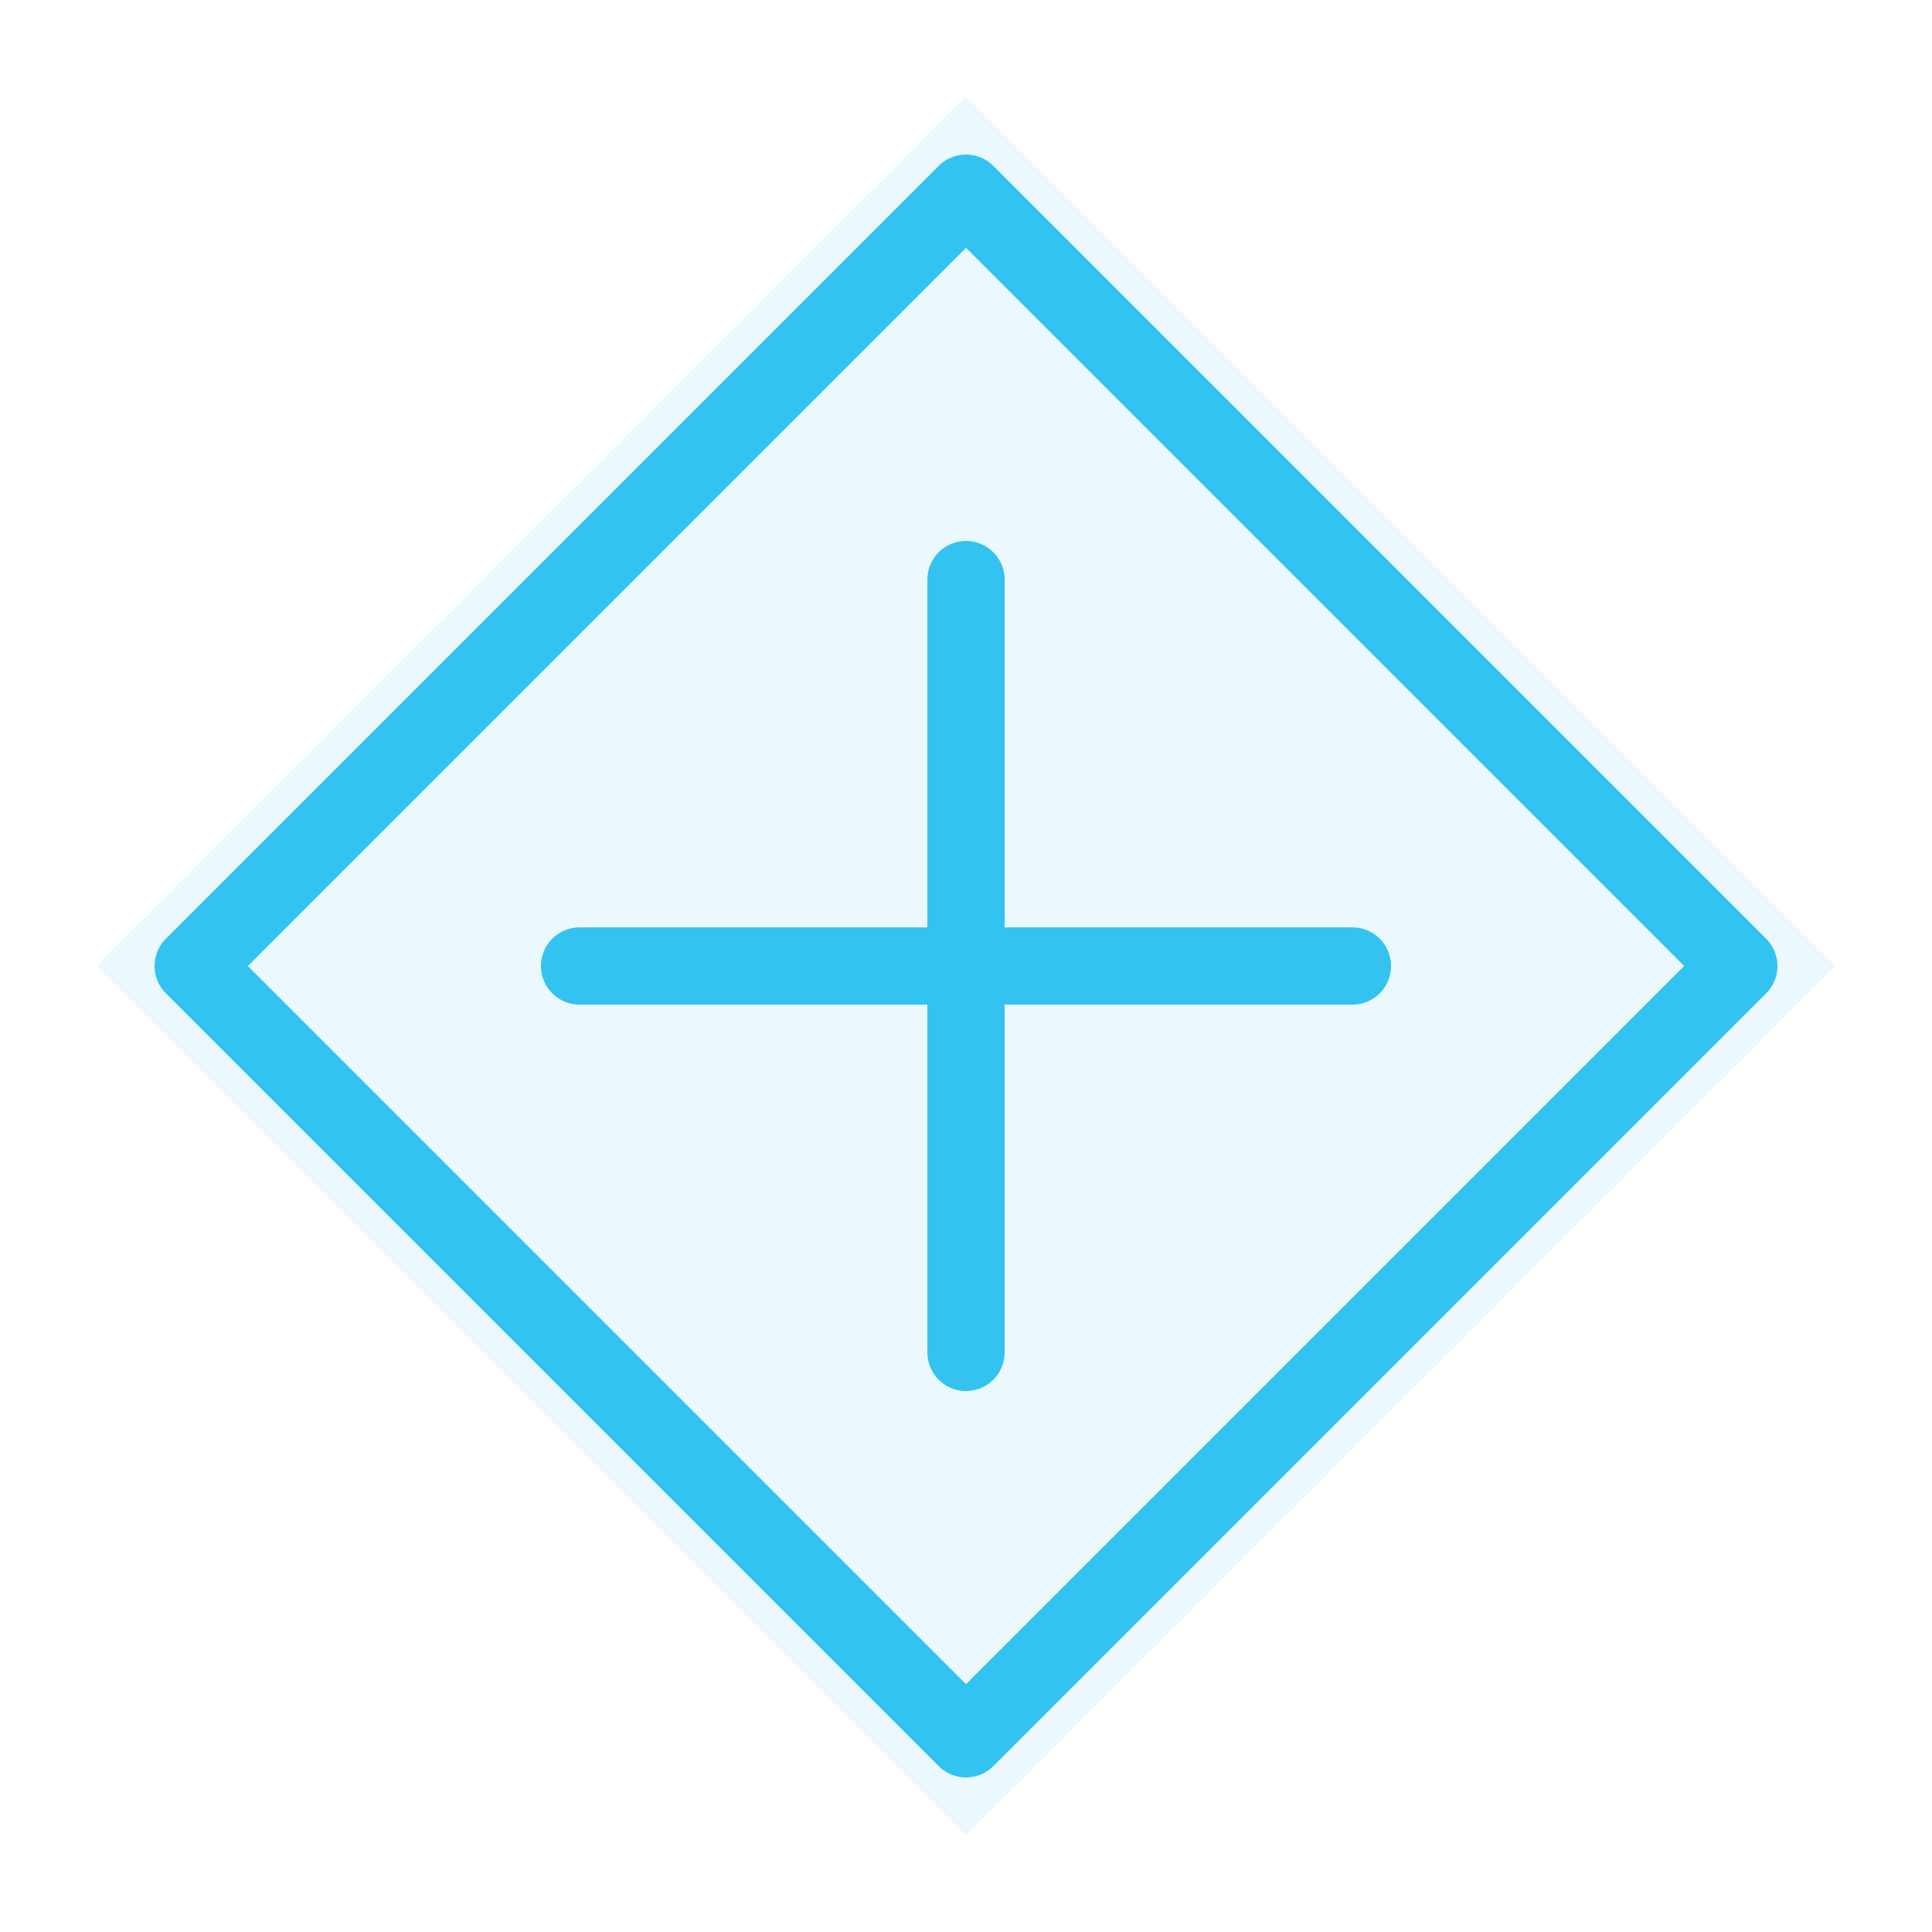
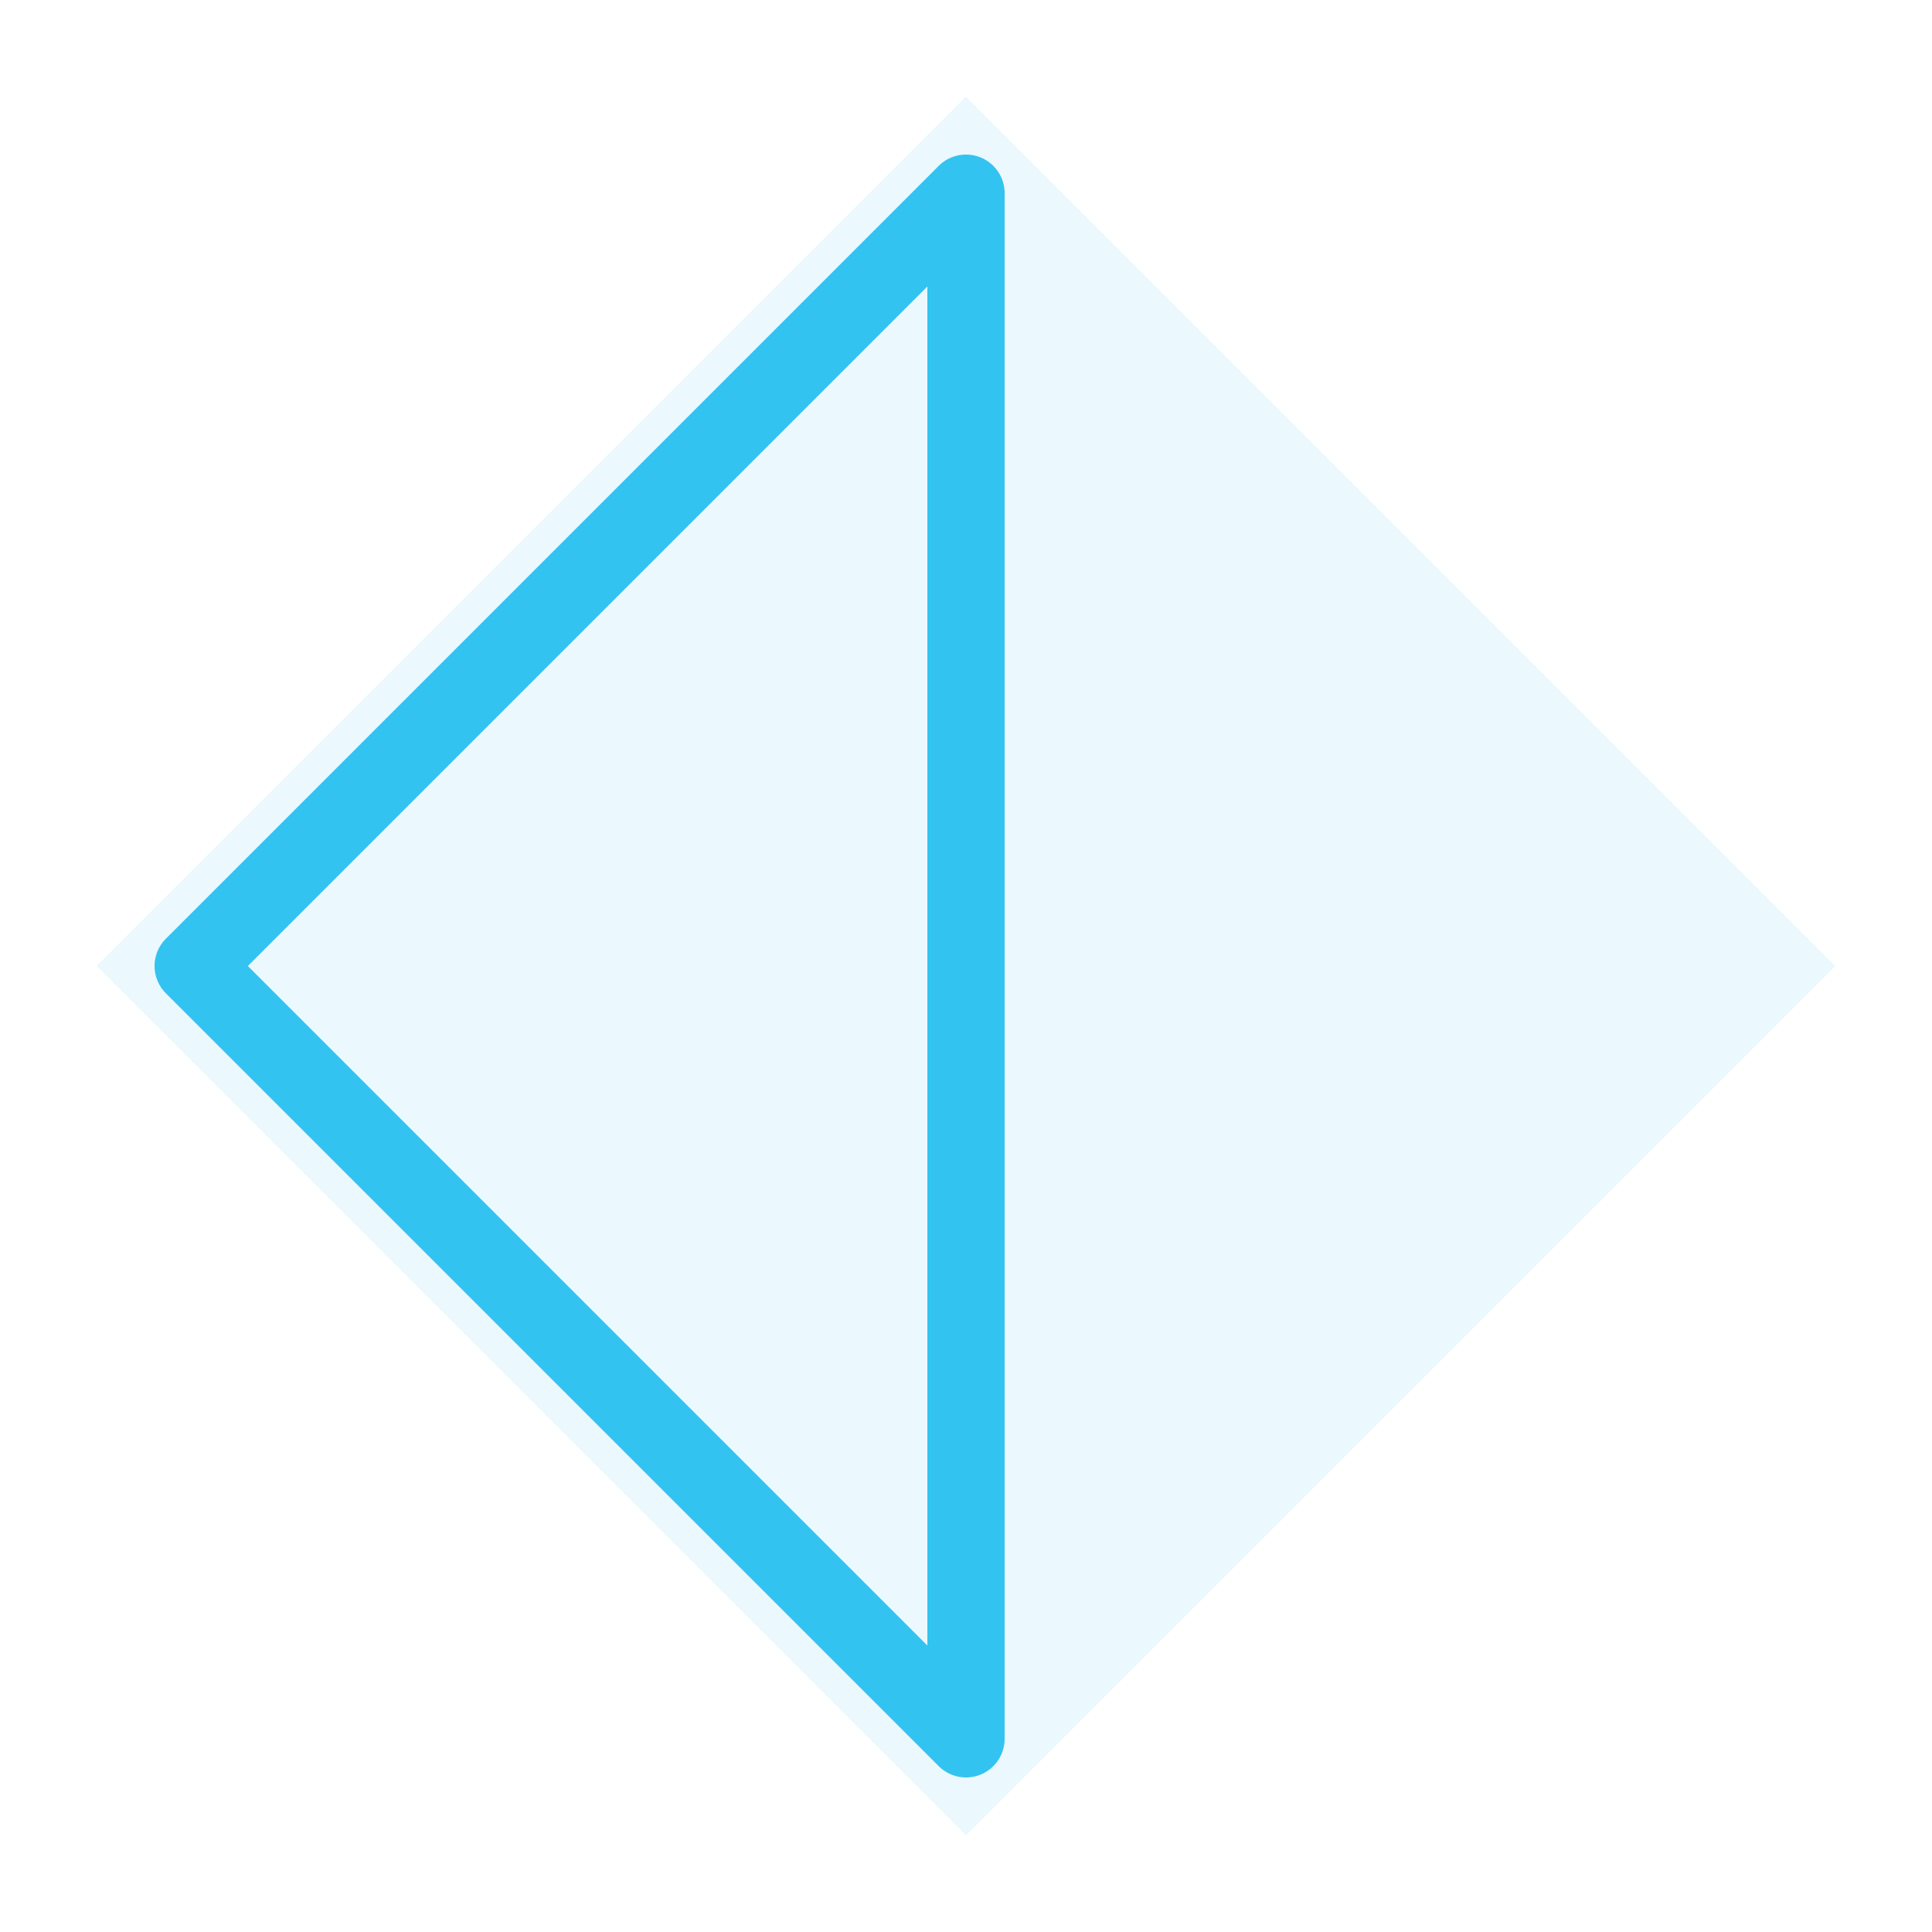
<svg xmlns="http://www.w3.org/2000/svg" width="100" height="100" viewBox="0 0 100 100" fill="none">
  <path d="M50 5L95 50L50 95L5 50L50 5Z" fill="#33C3F0" fill-opacity="0.1" />
-   <path d="M50 10L90 50L50 90L10 50L50 10Z" stroke="#33C3F0" stroke-width="4" stroke-linejoin="round" />
-   <path d="M50 30V70M30 50H70" stroke="#33C3F0" stroke-width="4" stroke-linecap="round" />
+   <path d="M50 10L50 90L10 50L50 10Z" stroke="#33C3F0" stroke-width="4" stroke-linejoin="round" />
</svg>